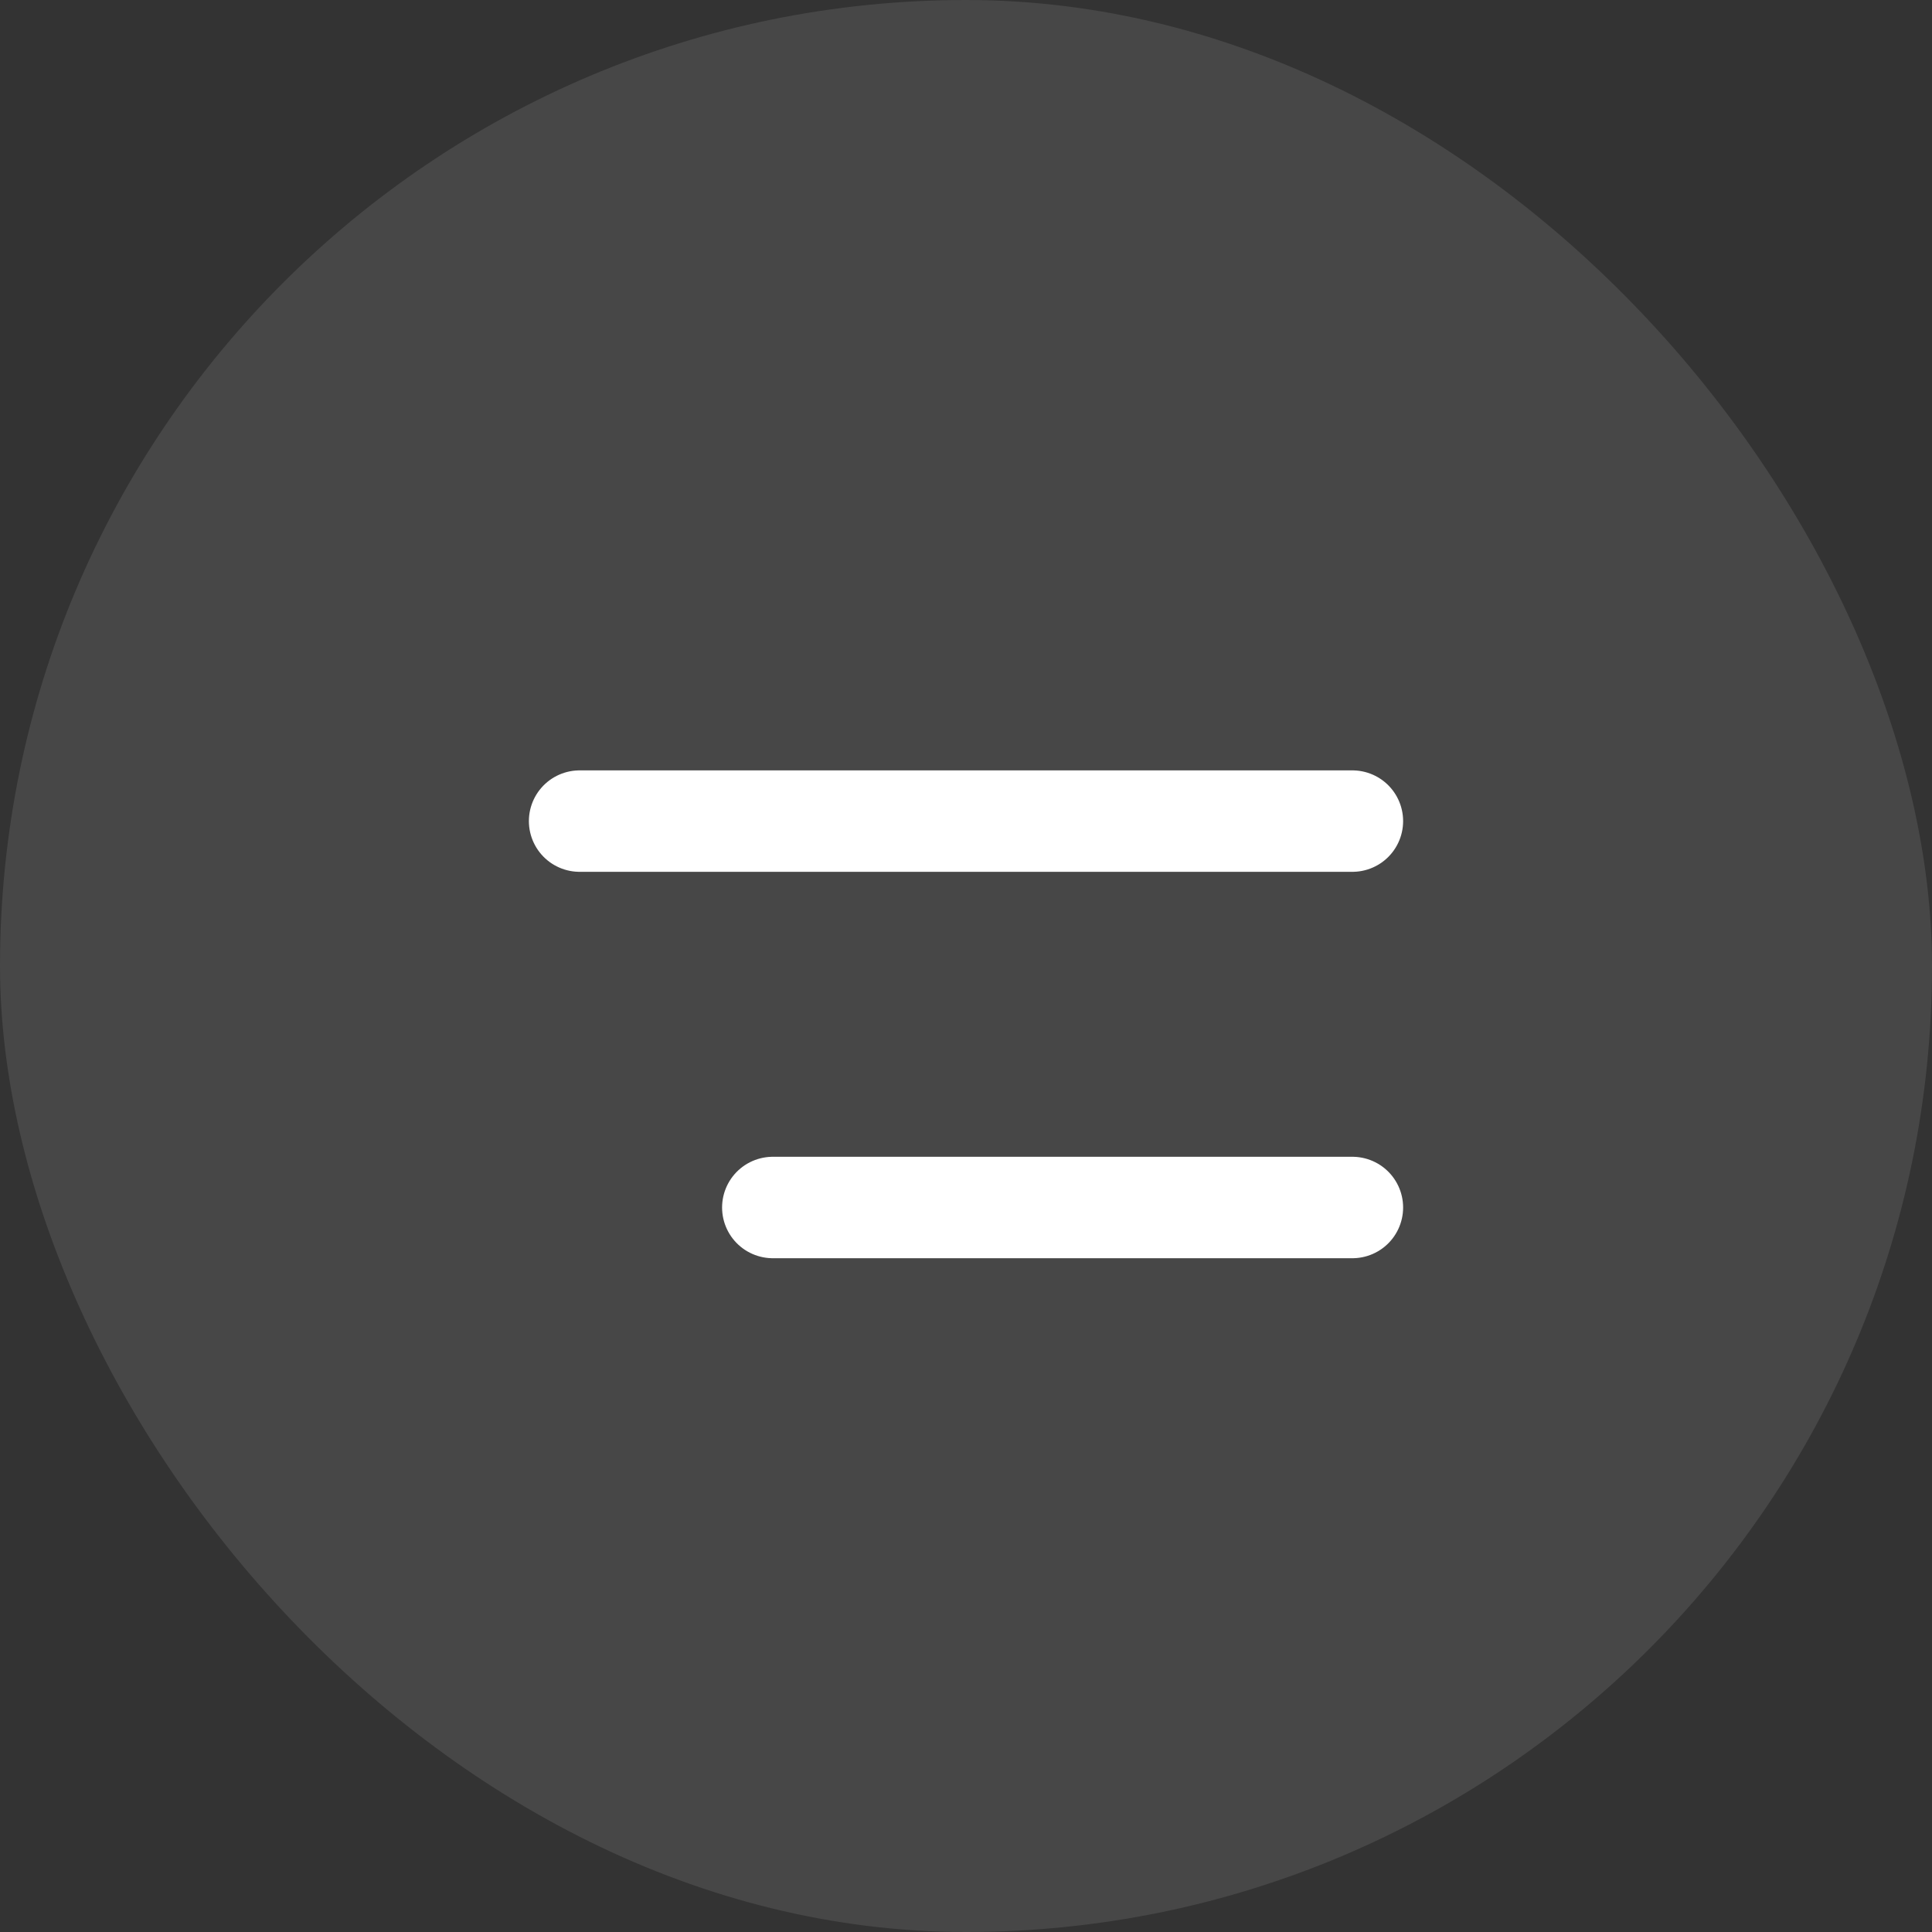
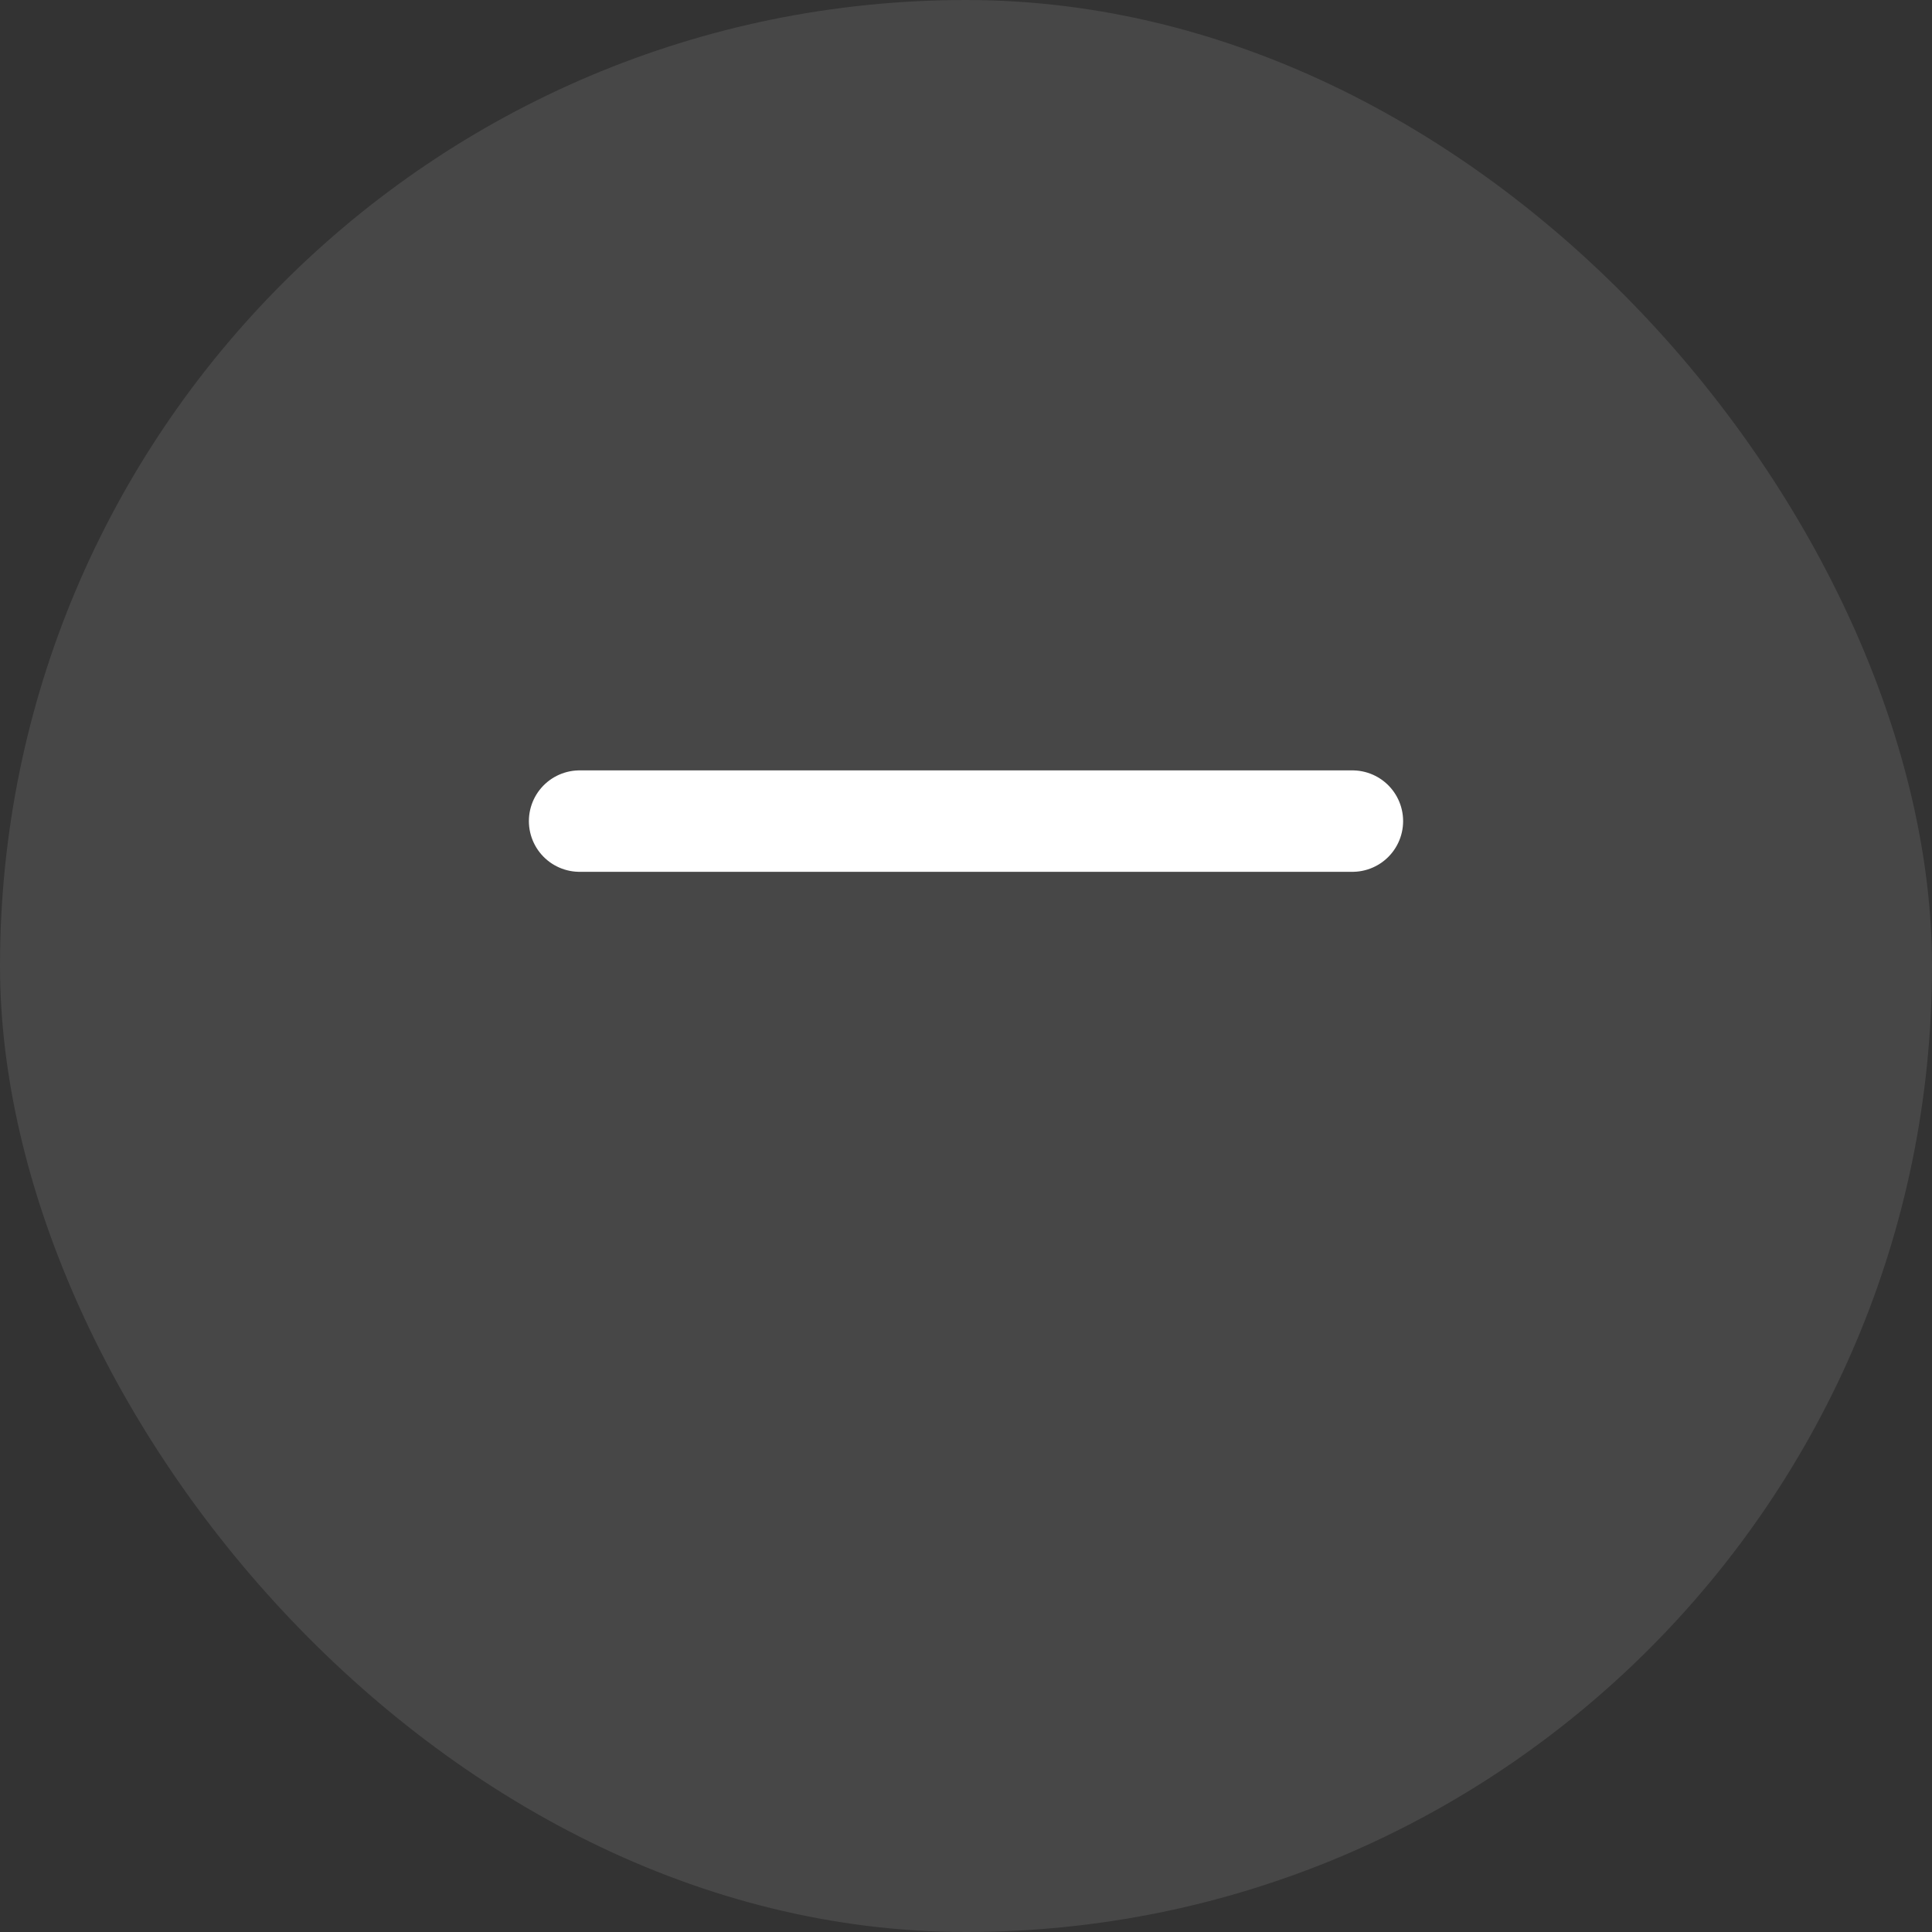
<svg xmlns="http://www.w3.org/2000/svg" width="40" height="40" viewBox="0 0 40 40" fill="none">
  <rect x="0" y="0" width="40" height="40" fill="#333333" stroke="none" />
  <rect width="40" height="40" rx="20" fill="white" fill-opacity="0.1" />
  <path d="M12 17H28" stroke="white" stroke-width="2.1" stroke-linecap="round" stroke-linejoin="round" />
-   <path d="M16 25L28 25" stroke="white" stroke-width="2.1" stroke-linecap="round" stroke-linejoin="round" />
</svg>